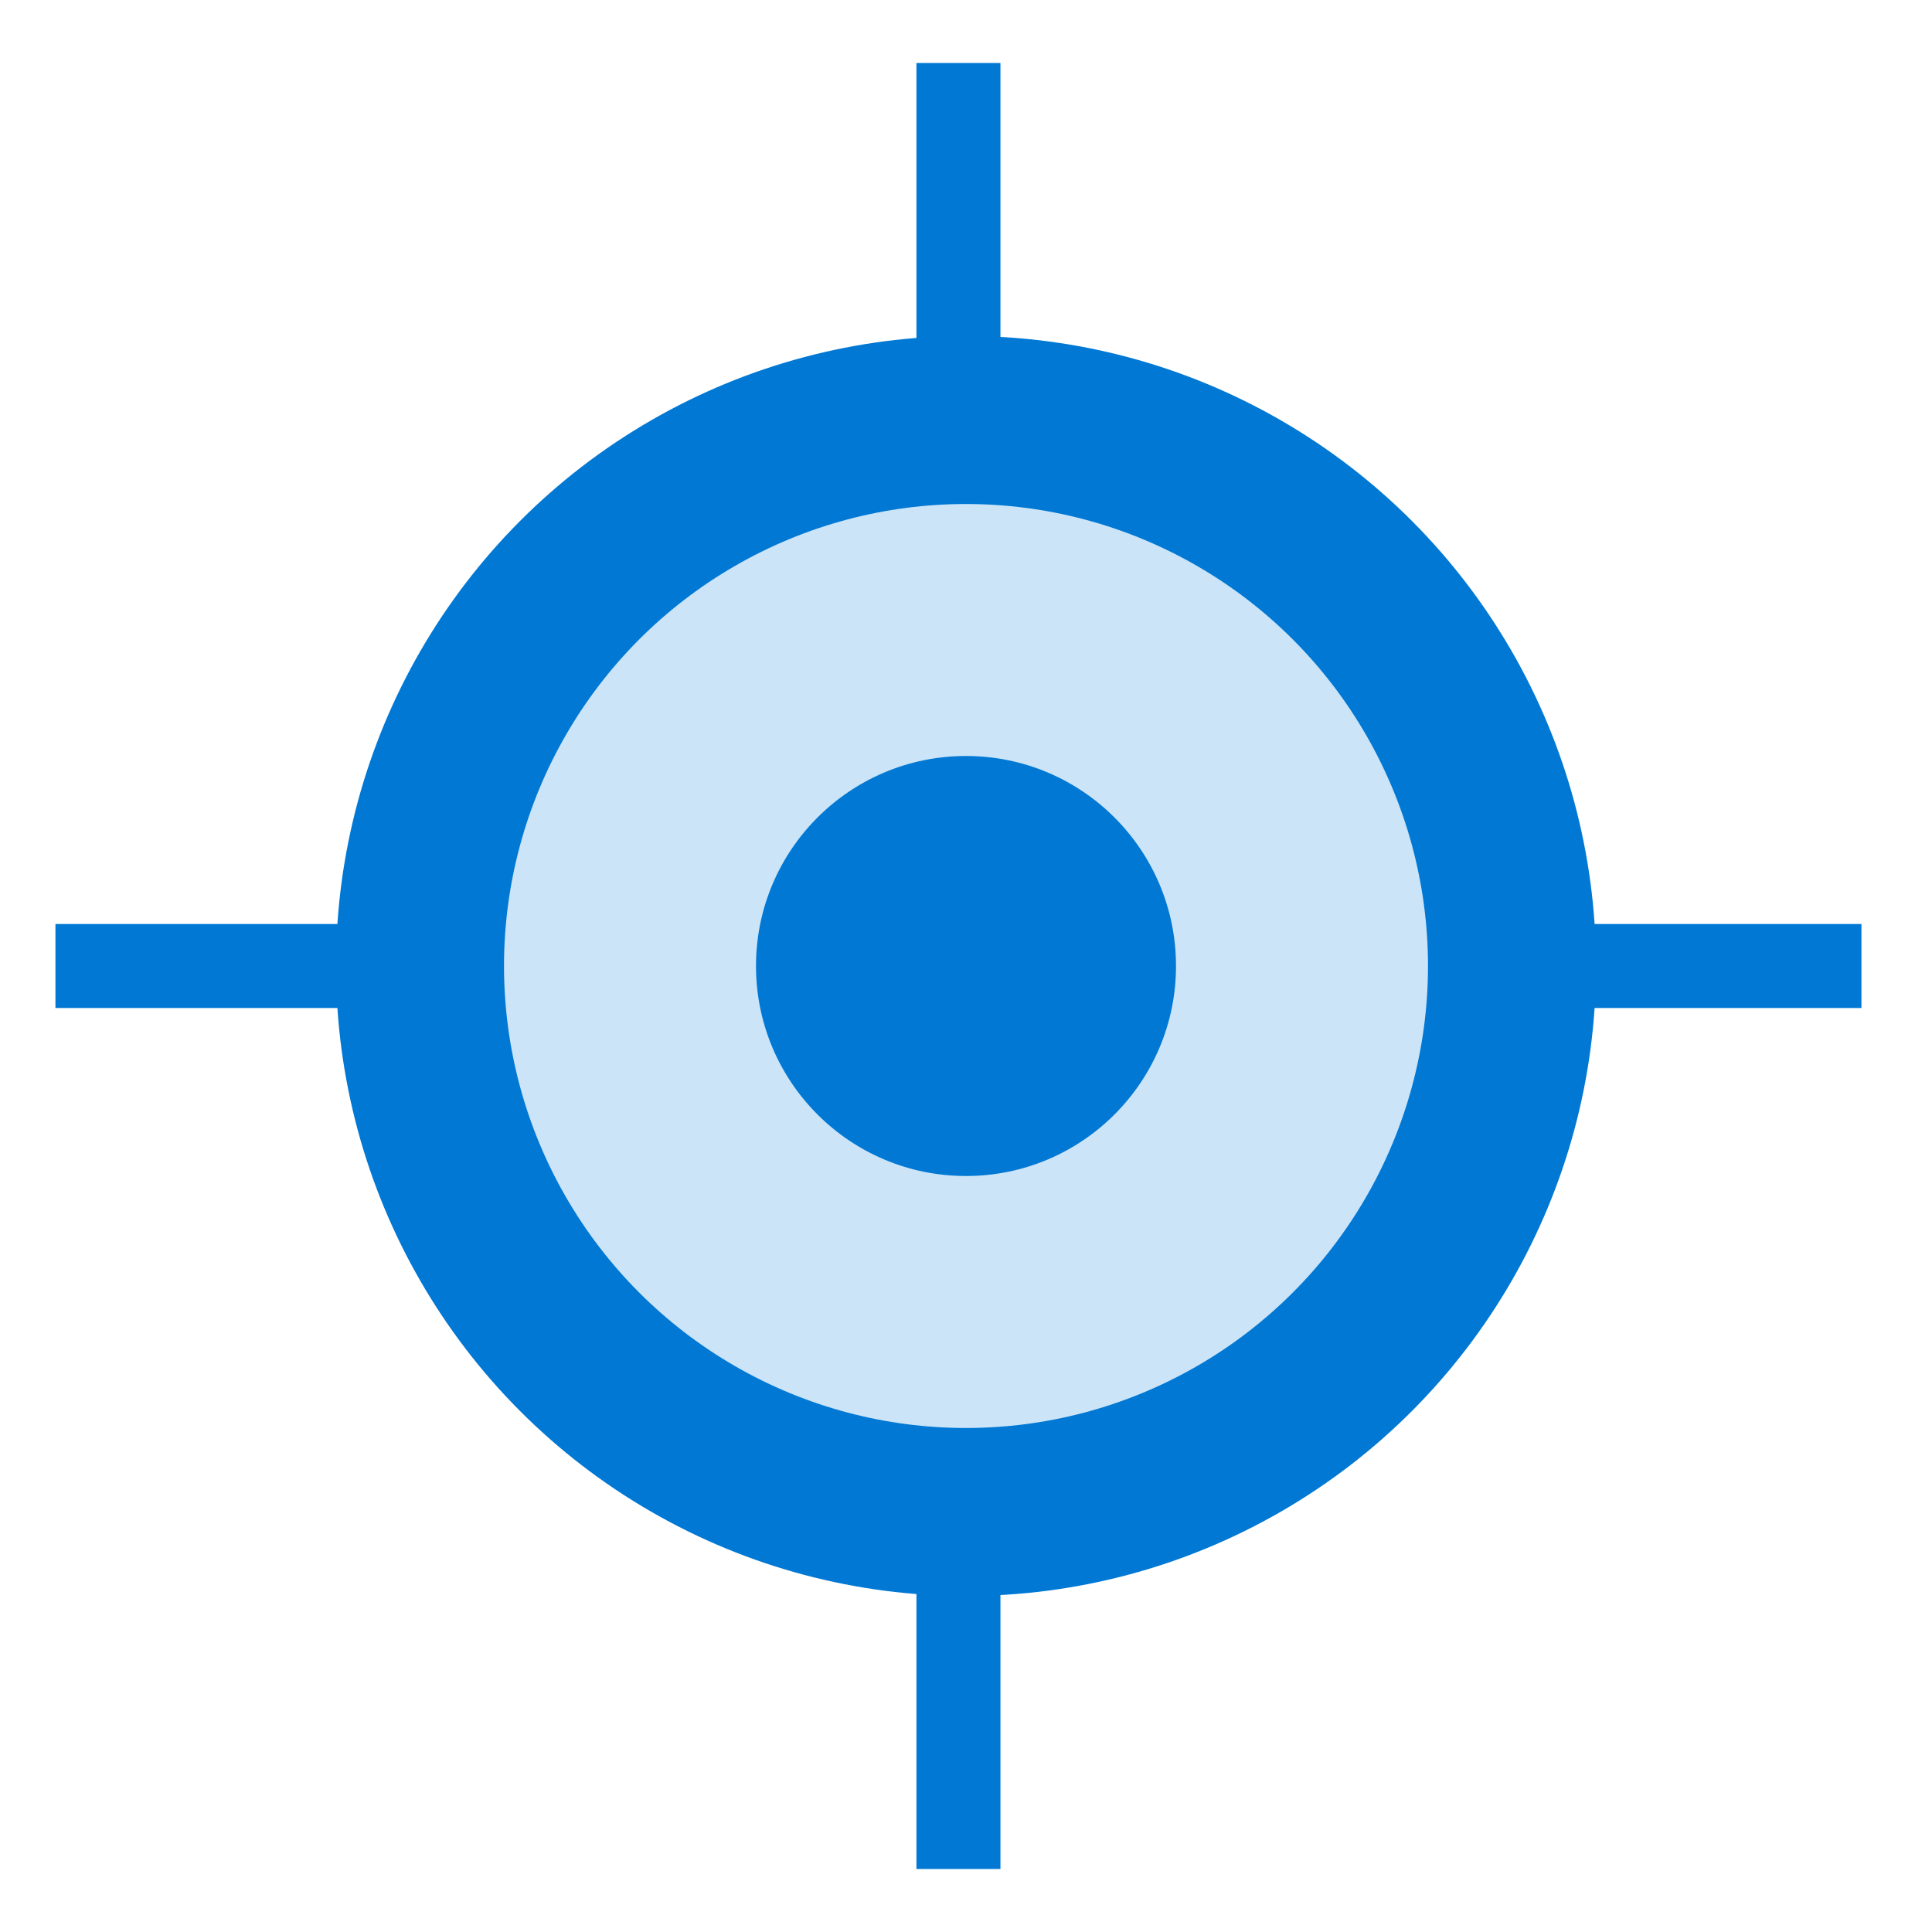
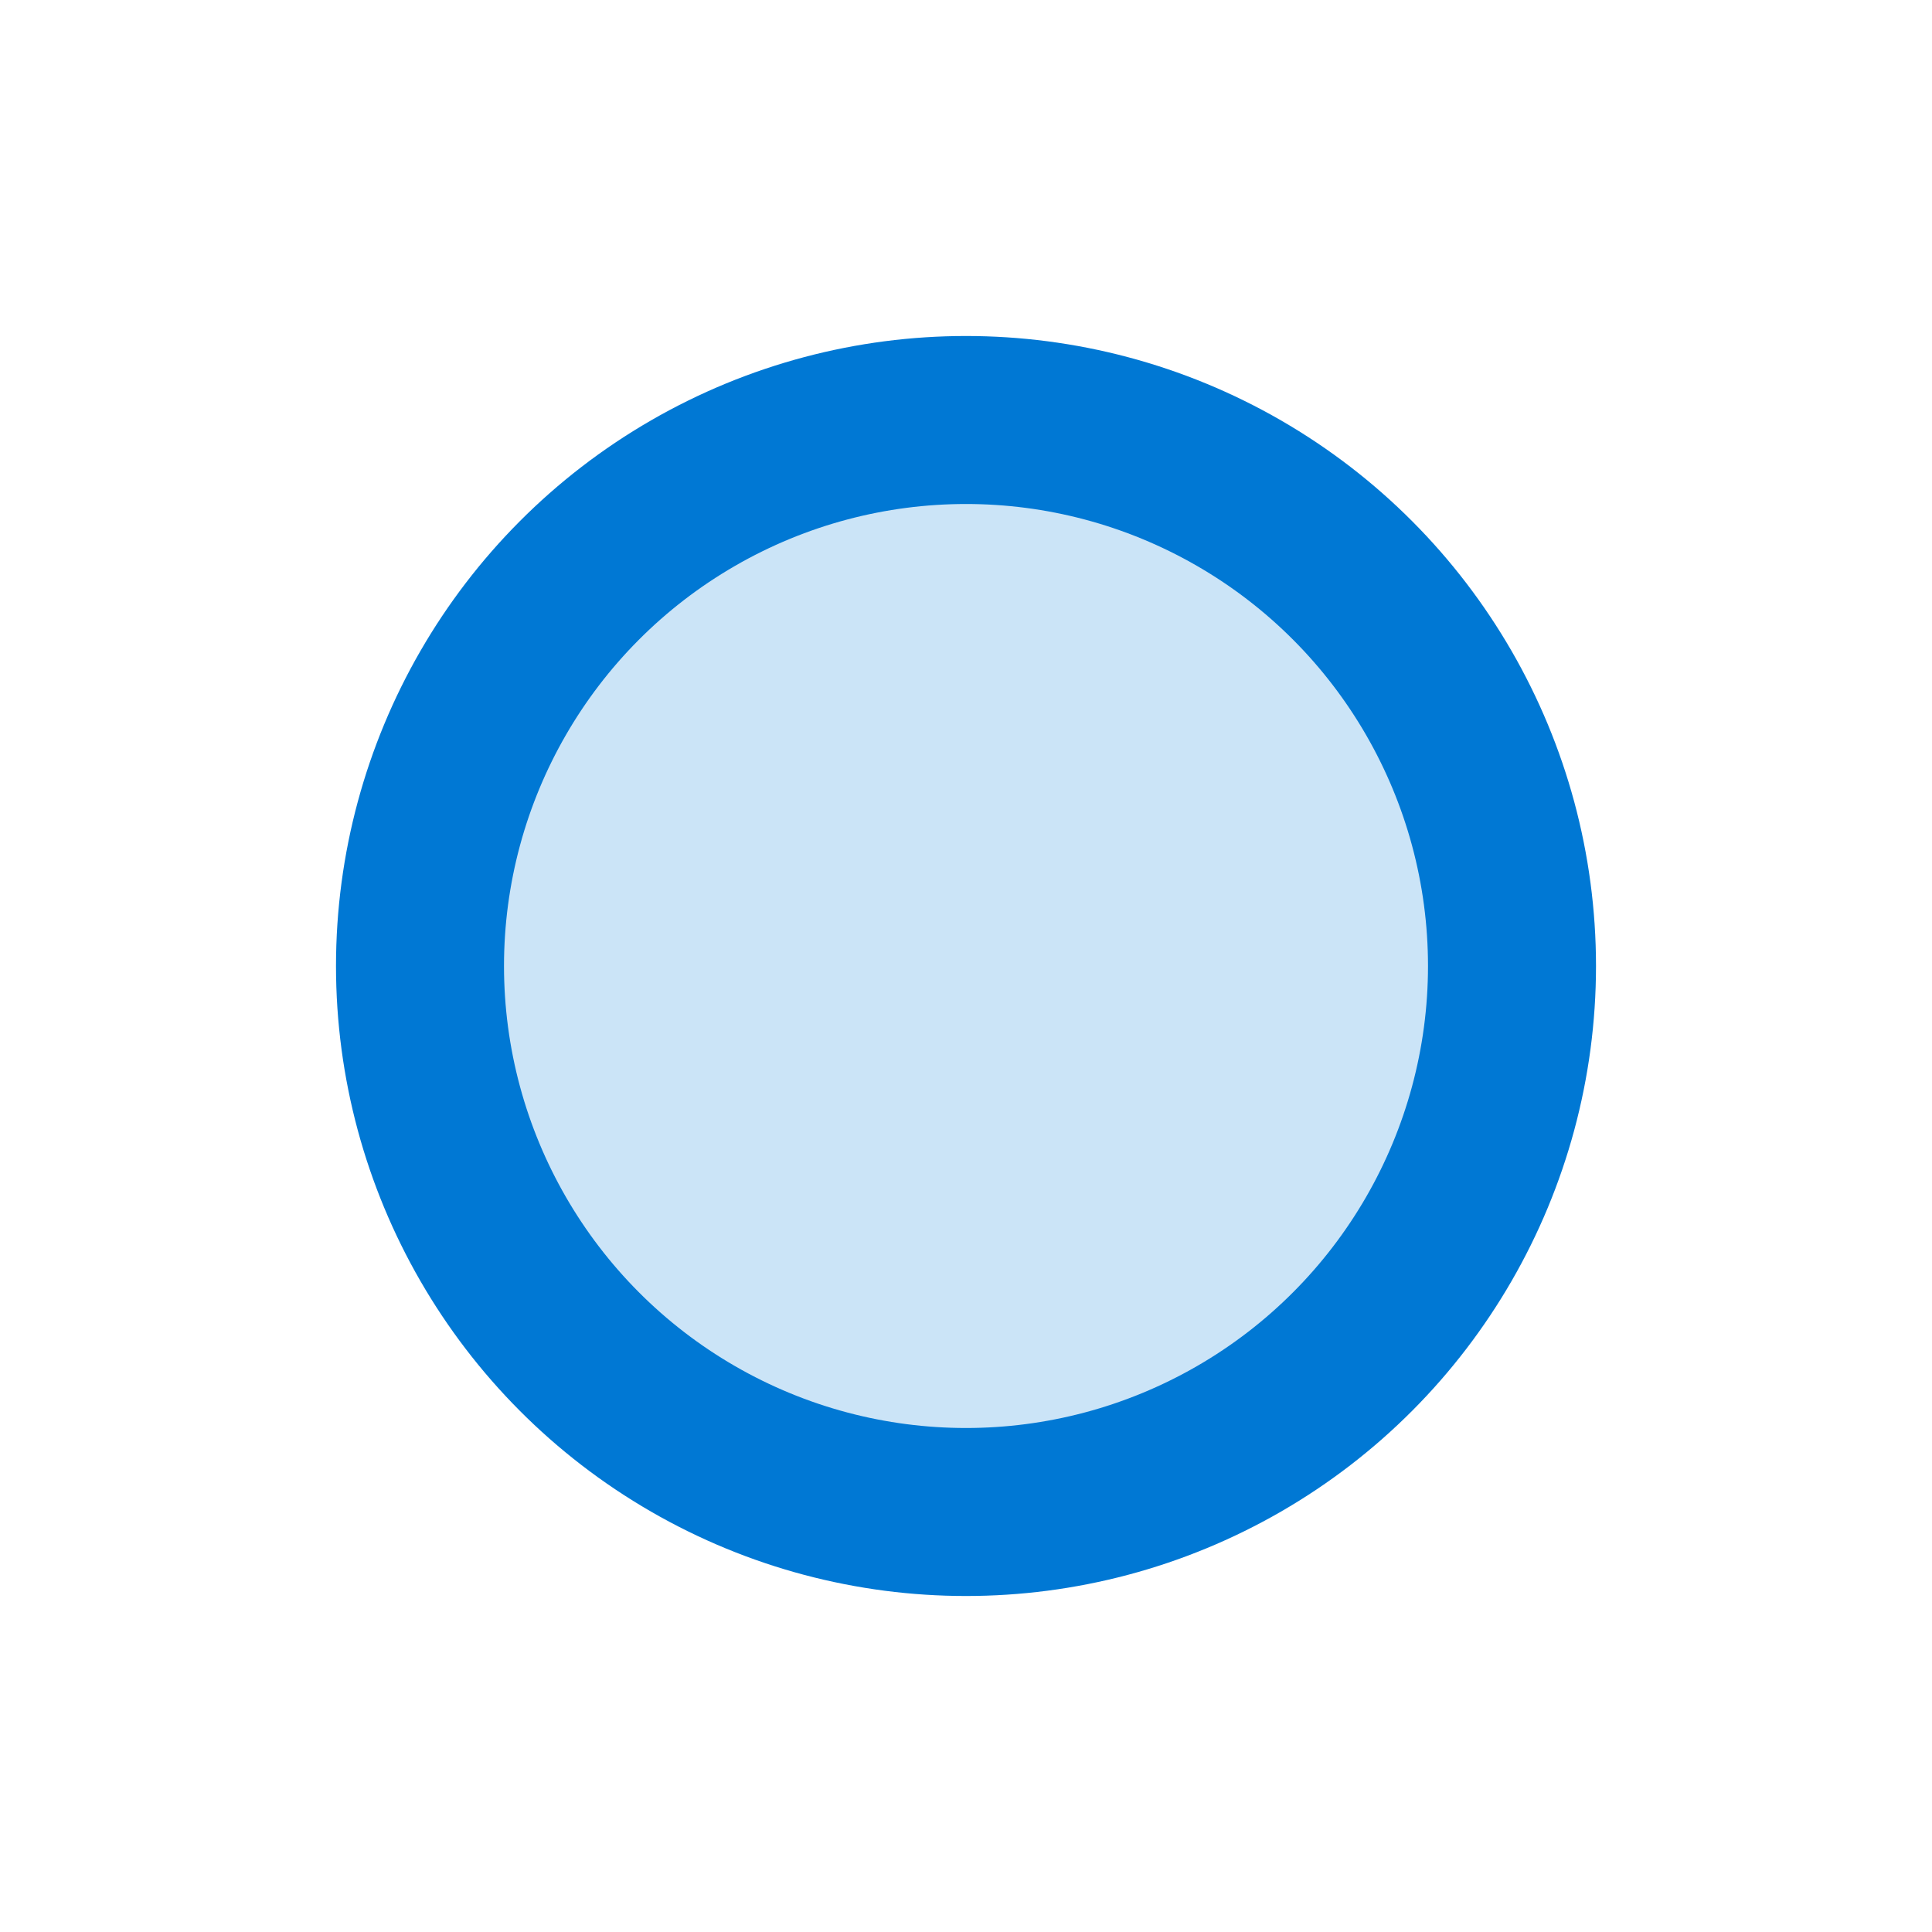
<svg xmlns="http://www.w3.org/2000/svg" width="23" height="23">
  <g transform="translate(1 1)" fill-rule="nonzero" fill="none">
    <circle stroke="#0078D4" stroke-width="2" fill="#CBE4F7" cx="10.5" cy="10.5" r="6.5" />
-     <circle fill="#0078D4" cx="10.5" cy="10.5" r="2.5" />
-     <path d="M.16 10.5h2.5M18.16 10.5h2.5M10.41.25v2.5M10.41 18.25v2.5" stroke="#0078D4" stroke-linecap="square" />
  </g>
</svg>